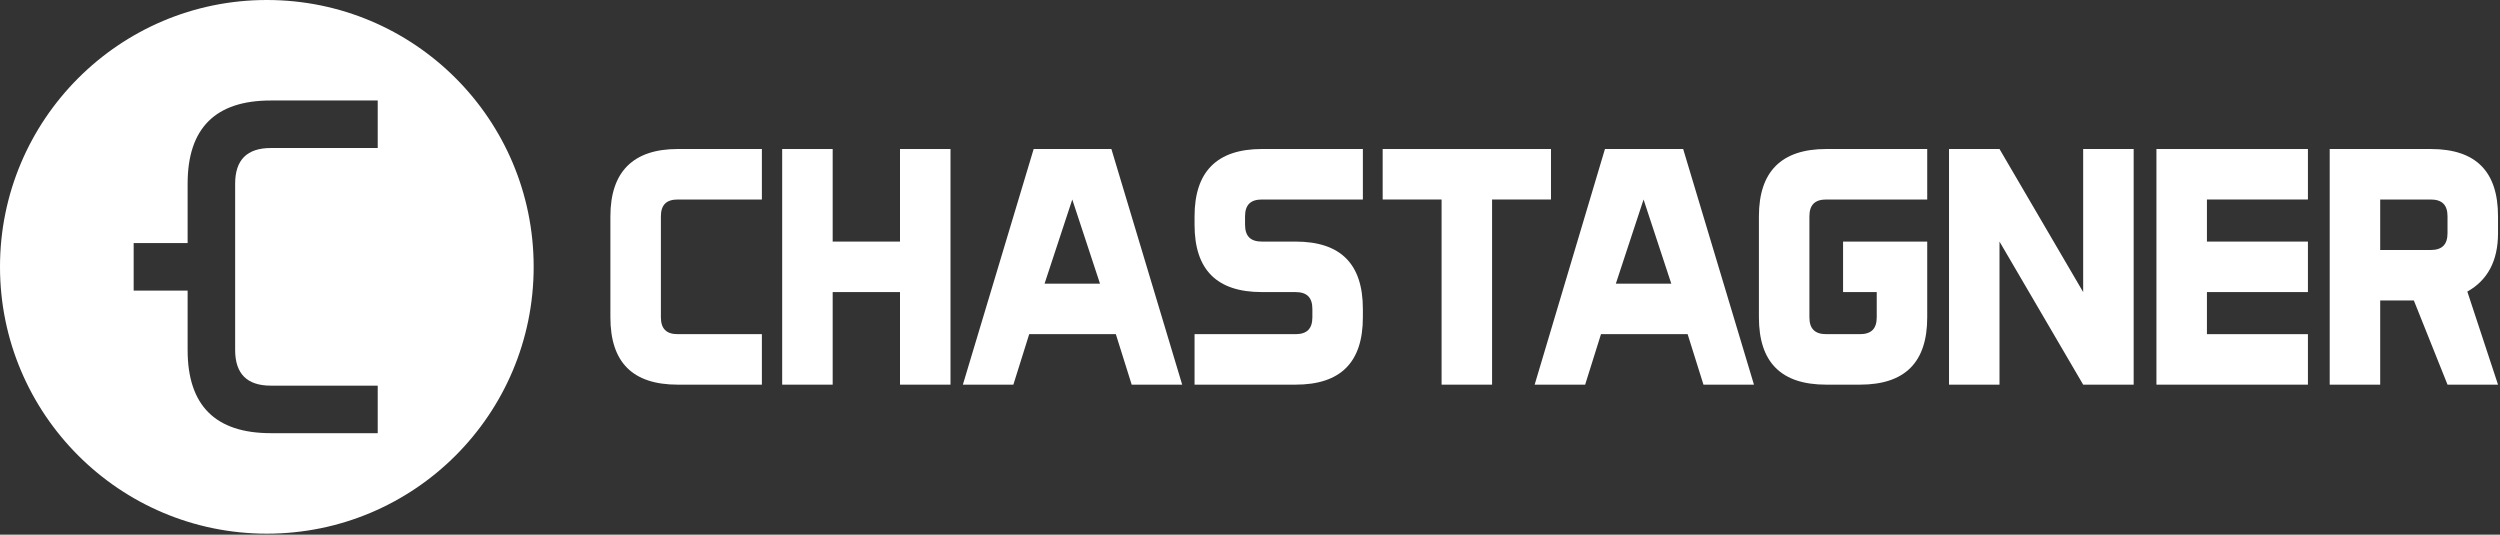
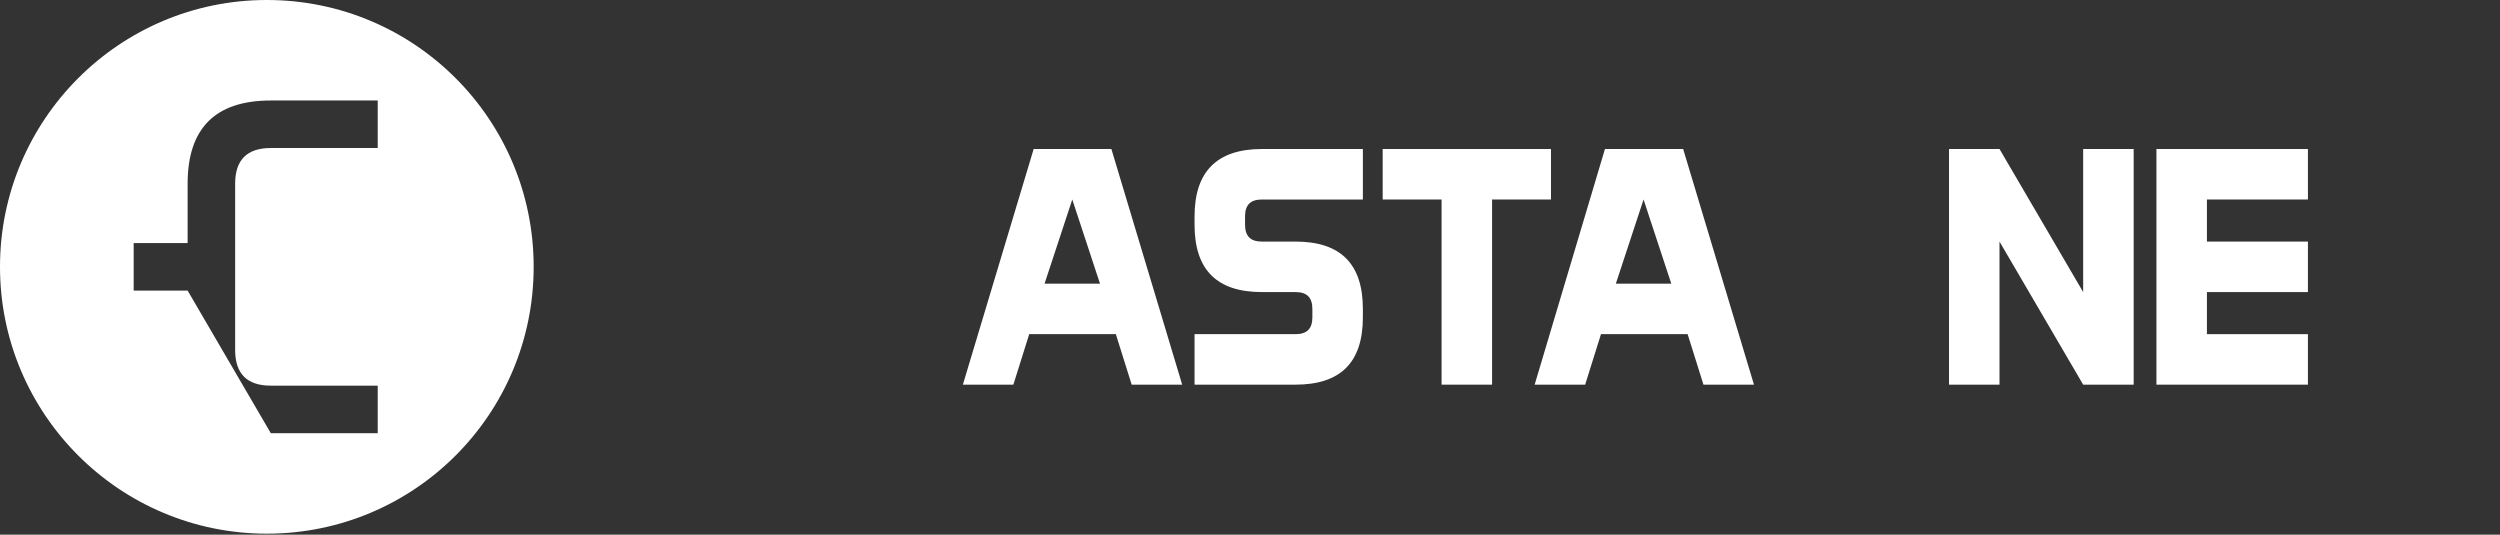
<svg xmlns="http://www.w3.org/2000/svg" width="100%" height="100%" viewBox="0 0 505 108" version="1.1" xml:space="preserve" style="fill-rule:evenodd;clip-rule:evenodd;stroke-linejoin:round;stroke-miterlimit:2;">
  <rect x="0" y="0" width="505" height="108" fill="#333333" stroke="none" />
  <g transform="matrix(1,0,0,1,-34,-21.7)">
-     <path d="M87.9,21.7C58.1,21.7 34,45.9 34,75.6C34,105.3 58.1,129.5 87.9,129.5C117.7,129.5 141.8,105.4 141.8,75.6C141.8,45.8 117.7,21.7 87.9,21.7ZM110.3,51.6L88.7,51.6C83.9,51.6 81.5,54 81.5,58.8L81.5,92.4C81.5,97.2 83.9,99.6 88.7,99.6L110.3,99.6L110.3,109.2L88.7,109.2C77.5,109.2 71.9,103.6 71.9,92.4L71.9,80.4L61,80.4L61,70.8L71.9,70.8L71.9,58.8C71.9,47.6 77.5,42 88.7,42L110.3,42L110.3,51.6Z" style="fill:white;fill-rule:nonzero;" />
+     <path d="M87.9,21.7C58.1,21.7 34,45.9 34,75.6C34,105.3 58.1,129.5 87.9,129.5C117.7,129.5 141.8,105.4 141.8,75.6C141.8,45.8 117.7,21.7 87.9,21.7ZM110.3,51.6L88.7,51.6C83.9,51.6 81.5,54 81.5,58.8L81.5,92.4C81.5,97.2 83.9,99.6 88.7,99.6L110.3,99.6L110.3,109.2L88.7,109.2L71.9,80.4L61,80.4L61,70.8L71.9,70.8L71.9,58.8C71.9,47.6 77.5,42 88.7,42L110.3,42L110.3,51.6Z" style="fill:white;fill-rule:nonzero;" />
  </g>
  <g transform="matrix(1,0,0,1,-34,-21.7)">
-     <path d="M157.3,65.4L157.3,85.8C157.3,94.9 161.8,99.4 170.9,99.4L187.9,99.4L187.9,89.2L170.9,89.2C168.6,89.2 167.5,88.1 167.5,85.8L167.5,65.4C167.5,63.1 168.6,62 170.9,62L187.9,62L187.9,51.8L170.9,51.8C161.9,51.8 157.3,56.4 157.3,65.4Z" style="fill:white;fill-rule:nonzero;" />
-   </g>
+     </g>
  <g transform="matrix(1,0,0,1,-34,-21.7)">
-     <path d="M215.8,70.5L202.2,70.5L202.2,51.8L192,51.8L192,99.4L202.2,99.4L202.2,80.7L215.8,80.7L215.8,99.4L226,99.4L226,51.8L215.8,51.8L215.8,70.5Z" style="fill:white;fill-rule:nonzero;" />
-   </g>
+     </g>
  <g transform="matrix(1,0,0,1,-34,-21.7)">
    <path d="M242.8,51.8L228.5,99.4L238.7,99.4L241.9,89.2L259.4,89.2L262.6,99.4L272.8,99.4L258.5,51.8L242.8,51.8ZM245,79L250.6,62L256.2,79L245,79Z" style="fill:white;fill-rule:nonzero;" />
  </g>
  <g transform="matrix(1,0,0,1,-34,-21.7)">
    <path d="M275.3,65.4L275.3,67.1C275.3,76.2 279.8,80.7 288.9,80.7L295.7,80.7C298,80.7 299.1,81.8 299.1,84.1L299.1,85.8C299.1,88.1 298,89.2 295.7,89.2L275.3,89.2L275.3,99.4L295.7,99.4C304.8,99.4 309.3,94.9 309.3,85.8L309.3,84.1C309.3,75 304.8,70.5 295.7,70.5L288.9,70.5C286.6,70.5 285.5,69.4 285.5,67.1L285.5,65.4C285.5,63.1 286.6,62 288.9,62L309.3,62L309.3,51.8L288.9,51.8C279.8,51.8 275.3,56.4 275.3,65.4Z" style="fill:white;fill-rule:nonzero;" />
  </g>
  <g transform="matrix(1,0,0,1,-34,-21.7)">
    <path d="M347.3,51.8L313.3,51.8L313.3,62L325.2,62L325.2,99.4L335.4,99.4L335.4,62L347.3,62L347.3,51.8Z" style="fill:white;fill-rule:nonzero;" />
  </g>
  <g transform="matrix(1,0,0,1,-34,-21.7)">
    <path d="M358.2,51.8L344,99.4L354.2,99.4L357.4,89.2L374.9,89.2L378.1,99.4L388.3,99.4L374,51.8L358.2,51.8ZM360.4,79L366,62L371.6,79L360.4,79Z" style="fill:white;fill-rule:nonzero;" />
  </g>
  <g transform="matrix(1,0,0,1,-34,-21.7)">
-     <path d="M389.3,65.4L389.3,85.8C389.3,94.9 393.8,99.4 402.9,99.4L409.7,99.4C418.8,99.4 423.3,94.9 423.3,85.8L423.3,70.5L406.3,70.5L406.3,80.7L413.1,80.7L413.1,85.8C413.1,88.1 412,89.2 409.7,89.2L402.9,89.2C400.6,89.2 399.5,88.1 399.5,85.8L399.5,65.4C399.5,63.1 400.6,62 402.9,62L423.3,62L423.3,51.8L402.9,51.8C393.8,51.8 389.3,56.4 389.3,65.4Z" style="fill:white;fill-rule:nonzero;" />
-   </g>
+     </g>
  <g transform="matrix(1,0,0,1,-34,-21.7)">
    <path d="M454.8,80.7L437.9,51.8L427.7,51.8L427.7,99.4L437.9,99.4L437.9,70.5L454.8,99.4L465,99.4L465,51.8L454.8,51.8L454.8,80.7Z" style="fill:white;fill-rule:nonzero;" />
  </g>
  <g transform="matrix(1,0,0,1,-34,-21.7)">
    <path d="M469.6,99.4L500.2,99.4L500.2,89.2L479.8,89.2L479.8,80.7L500.2,80.7L500.2,70.5L479.8,70.5L479.8,62L500.2,62L500.2,51.8L469.6,51.8L469.6,99.4Z" style="fill:white;fill-rule:nonzero;" />
  </g>
  <g transform="matrix(1,0,0,1,-34,-21.7)">
-     <path d="M538.6,68.8L538.6,65.4C538.6,56.3 534.1,51.8 525,51.8L504.6,51.8L504.6,99.4L514.8,99.4L514.8,82.4L521.6,82.4L528.4,99.4L538.6,99.4L532.4,80.6C536.5,78.3 538.6,74.4 538.6,68.8ZM528.4,68.8C528.4,71.1 527.3,72.2 525,72.2L514.8,72.2L514.8,62L525,62C527.3,62 528.4,63.1 528.4,65.4L528.4,68.8Z" style="fill:white;fill-rule:nonzero;" />
-   </g>
+     </g>
</svg>